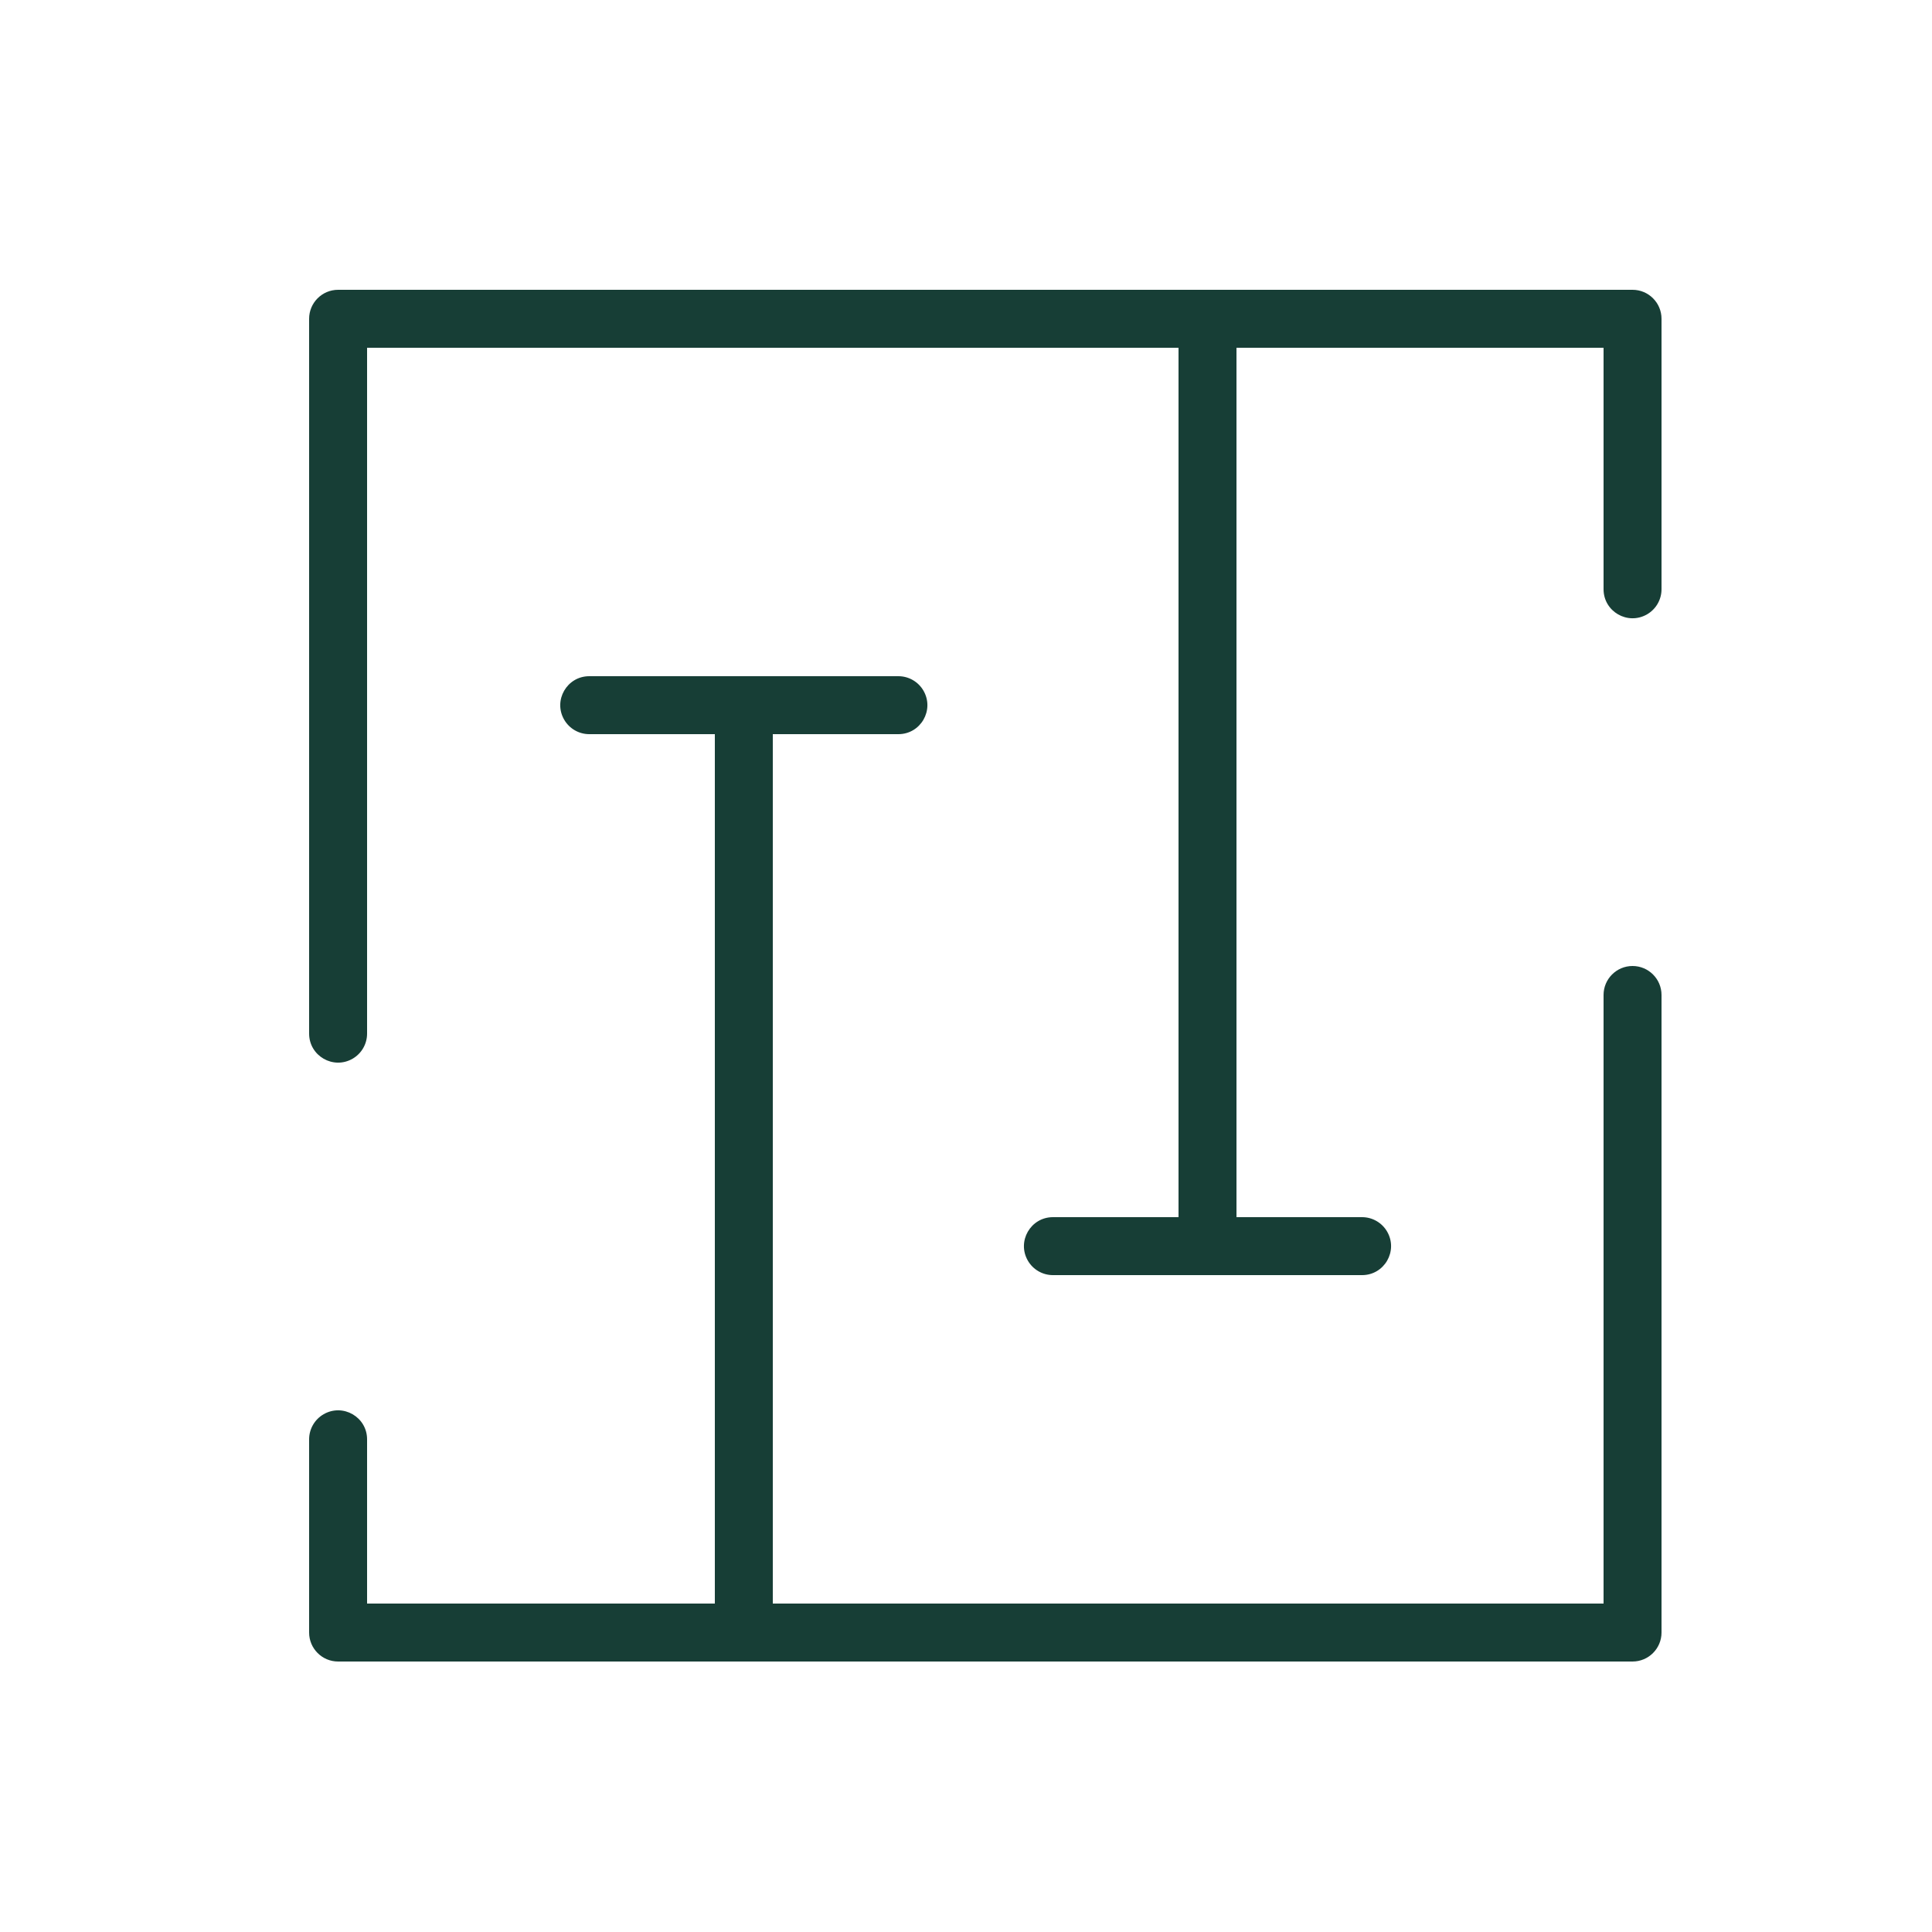
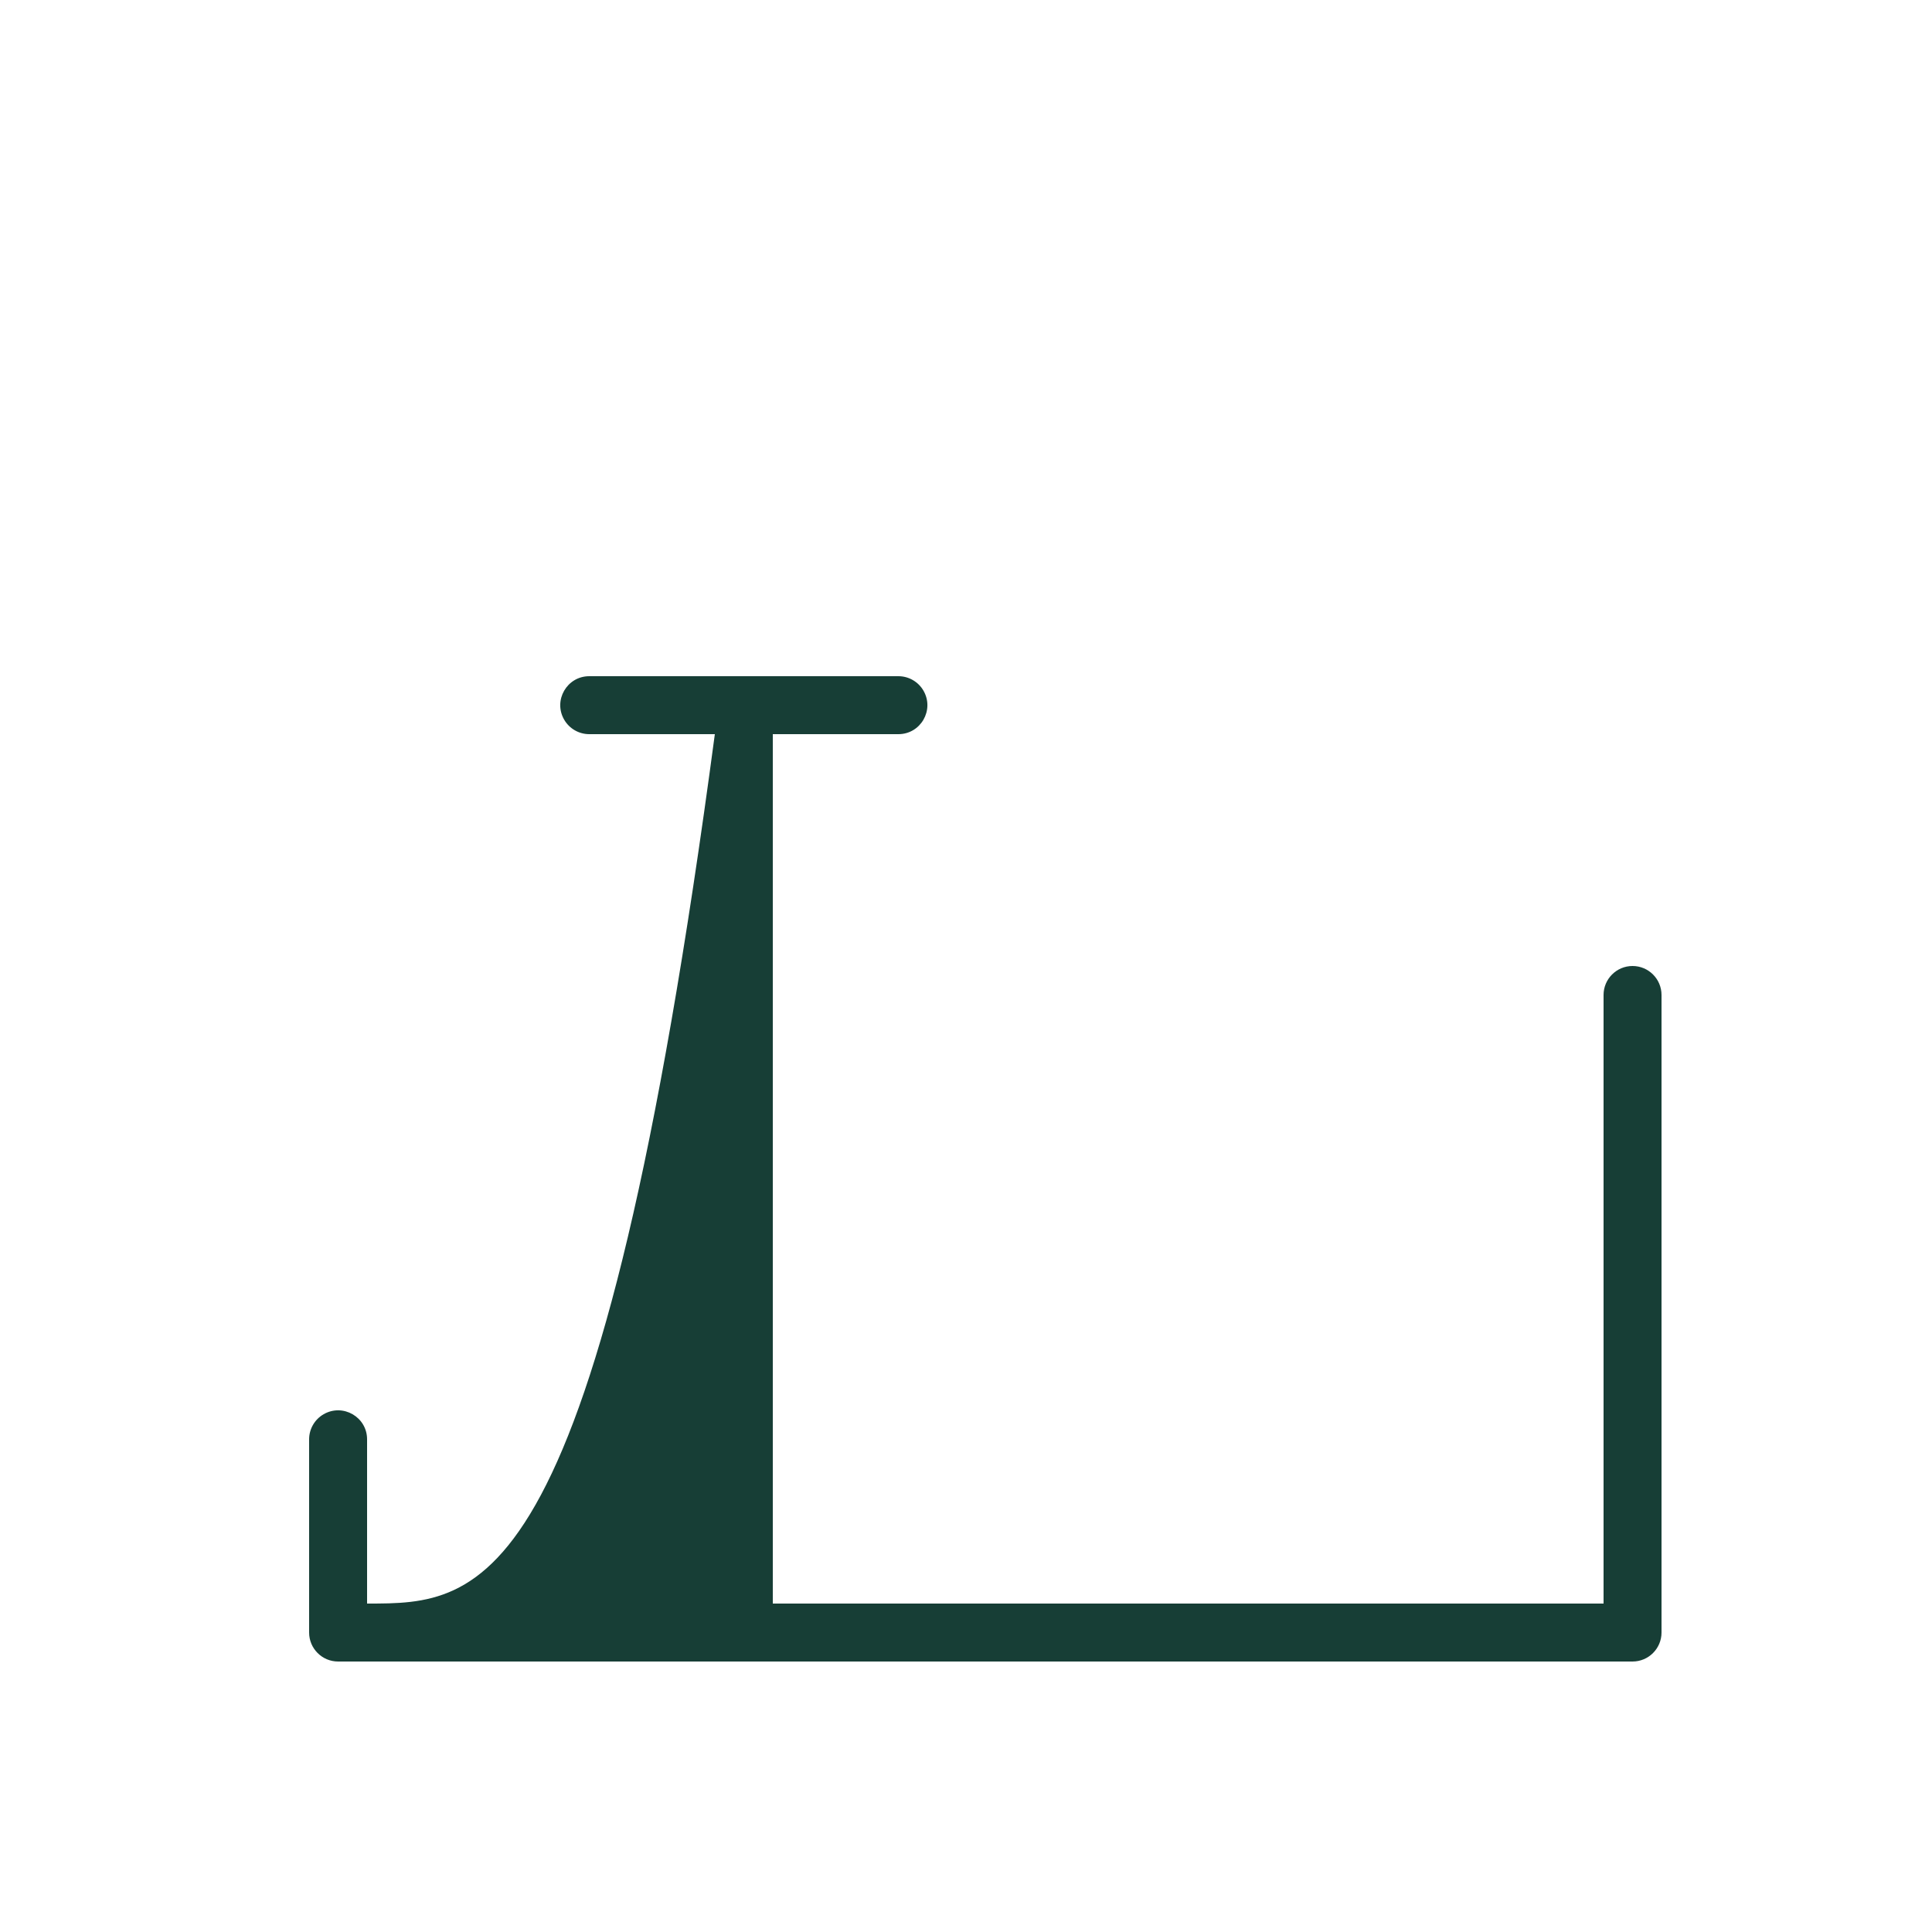
<svg xmlns="http://www.w3.org/2000/svg" viewBox="1950 2450 100 100" width="100" height="100">
-   <path fill="#173e36" stroke="none" fill-opacity="1" stroke-width="1" stroke-opacity="1" color="rgb(51, 51, 51)" fill-rule="evenodd" font-size-adjust="none" id="tSvg5b6443ec7f" title="Path 15" d="M 2034.5 2500 C 2033.672 2500 2033 2500.672 2033 2501.5 C 2033 2512 2033 2522.5 2033 2533 C 2018.667 2533 2004.333 2533 1990 2533 C 1990 2518 1990 2503 1990 2488 C 1992.167 2488 1994.333 2488 1996.5 2488 C 1997.655 2488 1998.376 2486.75 1997.799 2485.75 C 1997.531 2485.286 1997.036 2485 1996.5 2485 C 1991.167 2485 1985.833 2485 1980.5 2485 C 1979.345 2485 1978.624 2486.25 1979.201 2487.25 C 1979.469 2487.714 1979.964 2488 1980.5 2488 C 1982.667 2488 1984.833 2488 1987 2488 C 1987 2503 1987 2518 1987 2533 C 1981 2533 1975 2533 1969 2533 C 1969 2530.167 1969 2527.333 1969 2524.5 C 1969 2523.345 1967.75 2522.624 1966.75 2523.201 C 1966.286 2523.469 1966 2523.964 1966 2524.5 C 1966 2527.833 1966 2531.167 1966 2534.5 C 1966 2535.328 1966.672 2536 1967.5 2536 C 1989.833 2536 2012.167 2536 2034.5 2536 C 2035.328 2536 2036 2535.328 2036 2534.5 C 2036 2523.5 2036 2512.5 2036 2501.5C 2036 2500.672 2035.328 2500 2034.5 2500Z" />
-   <path fill="#173e36" stroke="none" fill-opacity="1" stroke-width="1" stroke-opacity="1" color="rgb(51, 51, 51)" fill-rule="evenodd" font-size-adjust="none" id="tSvg1192e6c6508" title="Path 16" d="M 2034.5 2465 C 2012.167 2465 1989.833 2465 1967.5 2465 C 1966.672 2465 1966 2465.672 1966 2466.5 C 1966 2478.833 1966 2491.167 1966 2503.5 C 1966 2504.655 1967.25 2505.376 1968.25 2504.799 C 1968.714 2504.531 1969 2504.036 1969 2503.5 C 1969 2491.667 1969 2479.833 1969 2468 C 1983 2468 1997 2468 2011 2468 C 2011 2483 2011 2498 2011 2513 C 2008.833 2513 2006.667 2513 2004.5 2513 C 2003.345 2513 2002.624 2514.25 2003.201 2515.25 C 2003.469 2515.714 2003.964 2516 2004.5 2516 C 2009.833 2516 2015.167 2516 2020.5 2516 C 2021.655 2516 2022.376 2514.75 2021.799 2513.75 C 2021.531 2513.286 2021.036 2513 2020.5 2513 C 2018.333 2513 2016.167 2513 2014 2513 C 2014 2498 2014 2483 2014 2468 C 2020.333 2468 2026.667 2468 2033 2468 C 2033 2472.167 2033 2476.333 2033 2480.5 C 2033 2481.655 2034.25 2482.376 2035.25 2481.799 C 2035.714 2481.531 2036 2481.036 2036 2480.5 C 2036 2475.833 2036 2471.167 2036 2466.5C 2036 2465.672 2035.328 2465 2034.5 2465Z" />
+   <path fill="#173e36" stroke="none" fill-opacity="1" stroke-width="1" stroke-opacity="1" color="rgb(51, 51, 51)" fill-rule="evenodd" font-size-adjust="none" id="tSvg5b6443ec7f" title="Path 15" d="M 2034.5 2500 C 2033.672 2500 2033 2500.672 2033 2501.5 C 2033 2512 2033 2522.5 2033 2533 C 2018.667 2533 2004.333 2533 1990 2533 C 1990 2518 1990 2503 1990 2488 C 1992.167 2488 1994.333 2488 1996.5 2488 C 1997.655 2488 1998.376 2486.75 1997.799 2485.75 C 1997.531 2485.286 1997.036 2485 1996.5 2485 C 1991.167 2485 1985.833 2485 1980.5 2485 C 1979.345 2485 1978.624 2486.25 1979.201 2487.25 C 1979.469 2487.714 1979.964 2488 1980.5 2488 C 1982.667 2488 1984.833 2488 1987 2488 C 1981 2533 1975 2533 1969 2533 C 1969 2530.167 1969 2527.333 1969 2524.5 C 1969 2523.345 1967.75 2522.624 1966.75 2523.201 C 1966.286 2523.469 1966 2523.964 1966 2524.5 C 1966 2527.833 1966 2531.167 1966 2534.5 C 1966 2535.328 1966.672 2536 1967.5 2536 C 1989.833 2536 2012.167 2536 2034.5 2536 C 2035.328 2536 2036 2535.328 2036 2534.5 C 2036 2523.5 2036 2512.5 2036 2501.5C 2036 2500.672 2035.328 2500 2034.5 2500Z" />
  <defs> </defs>
</svg>